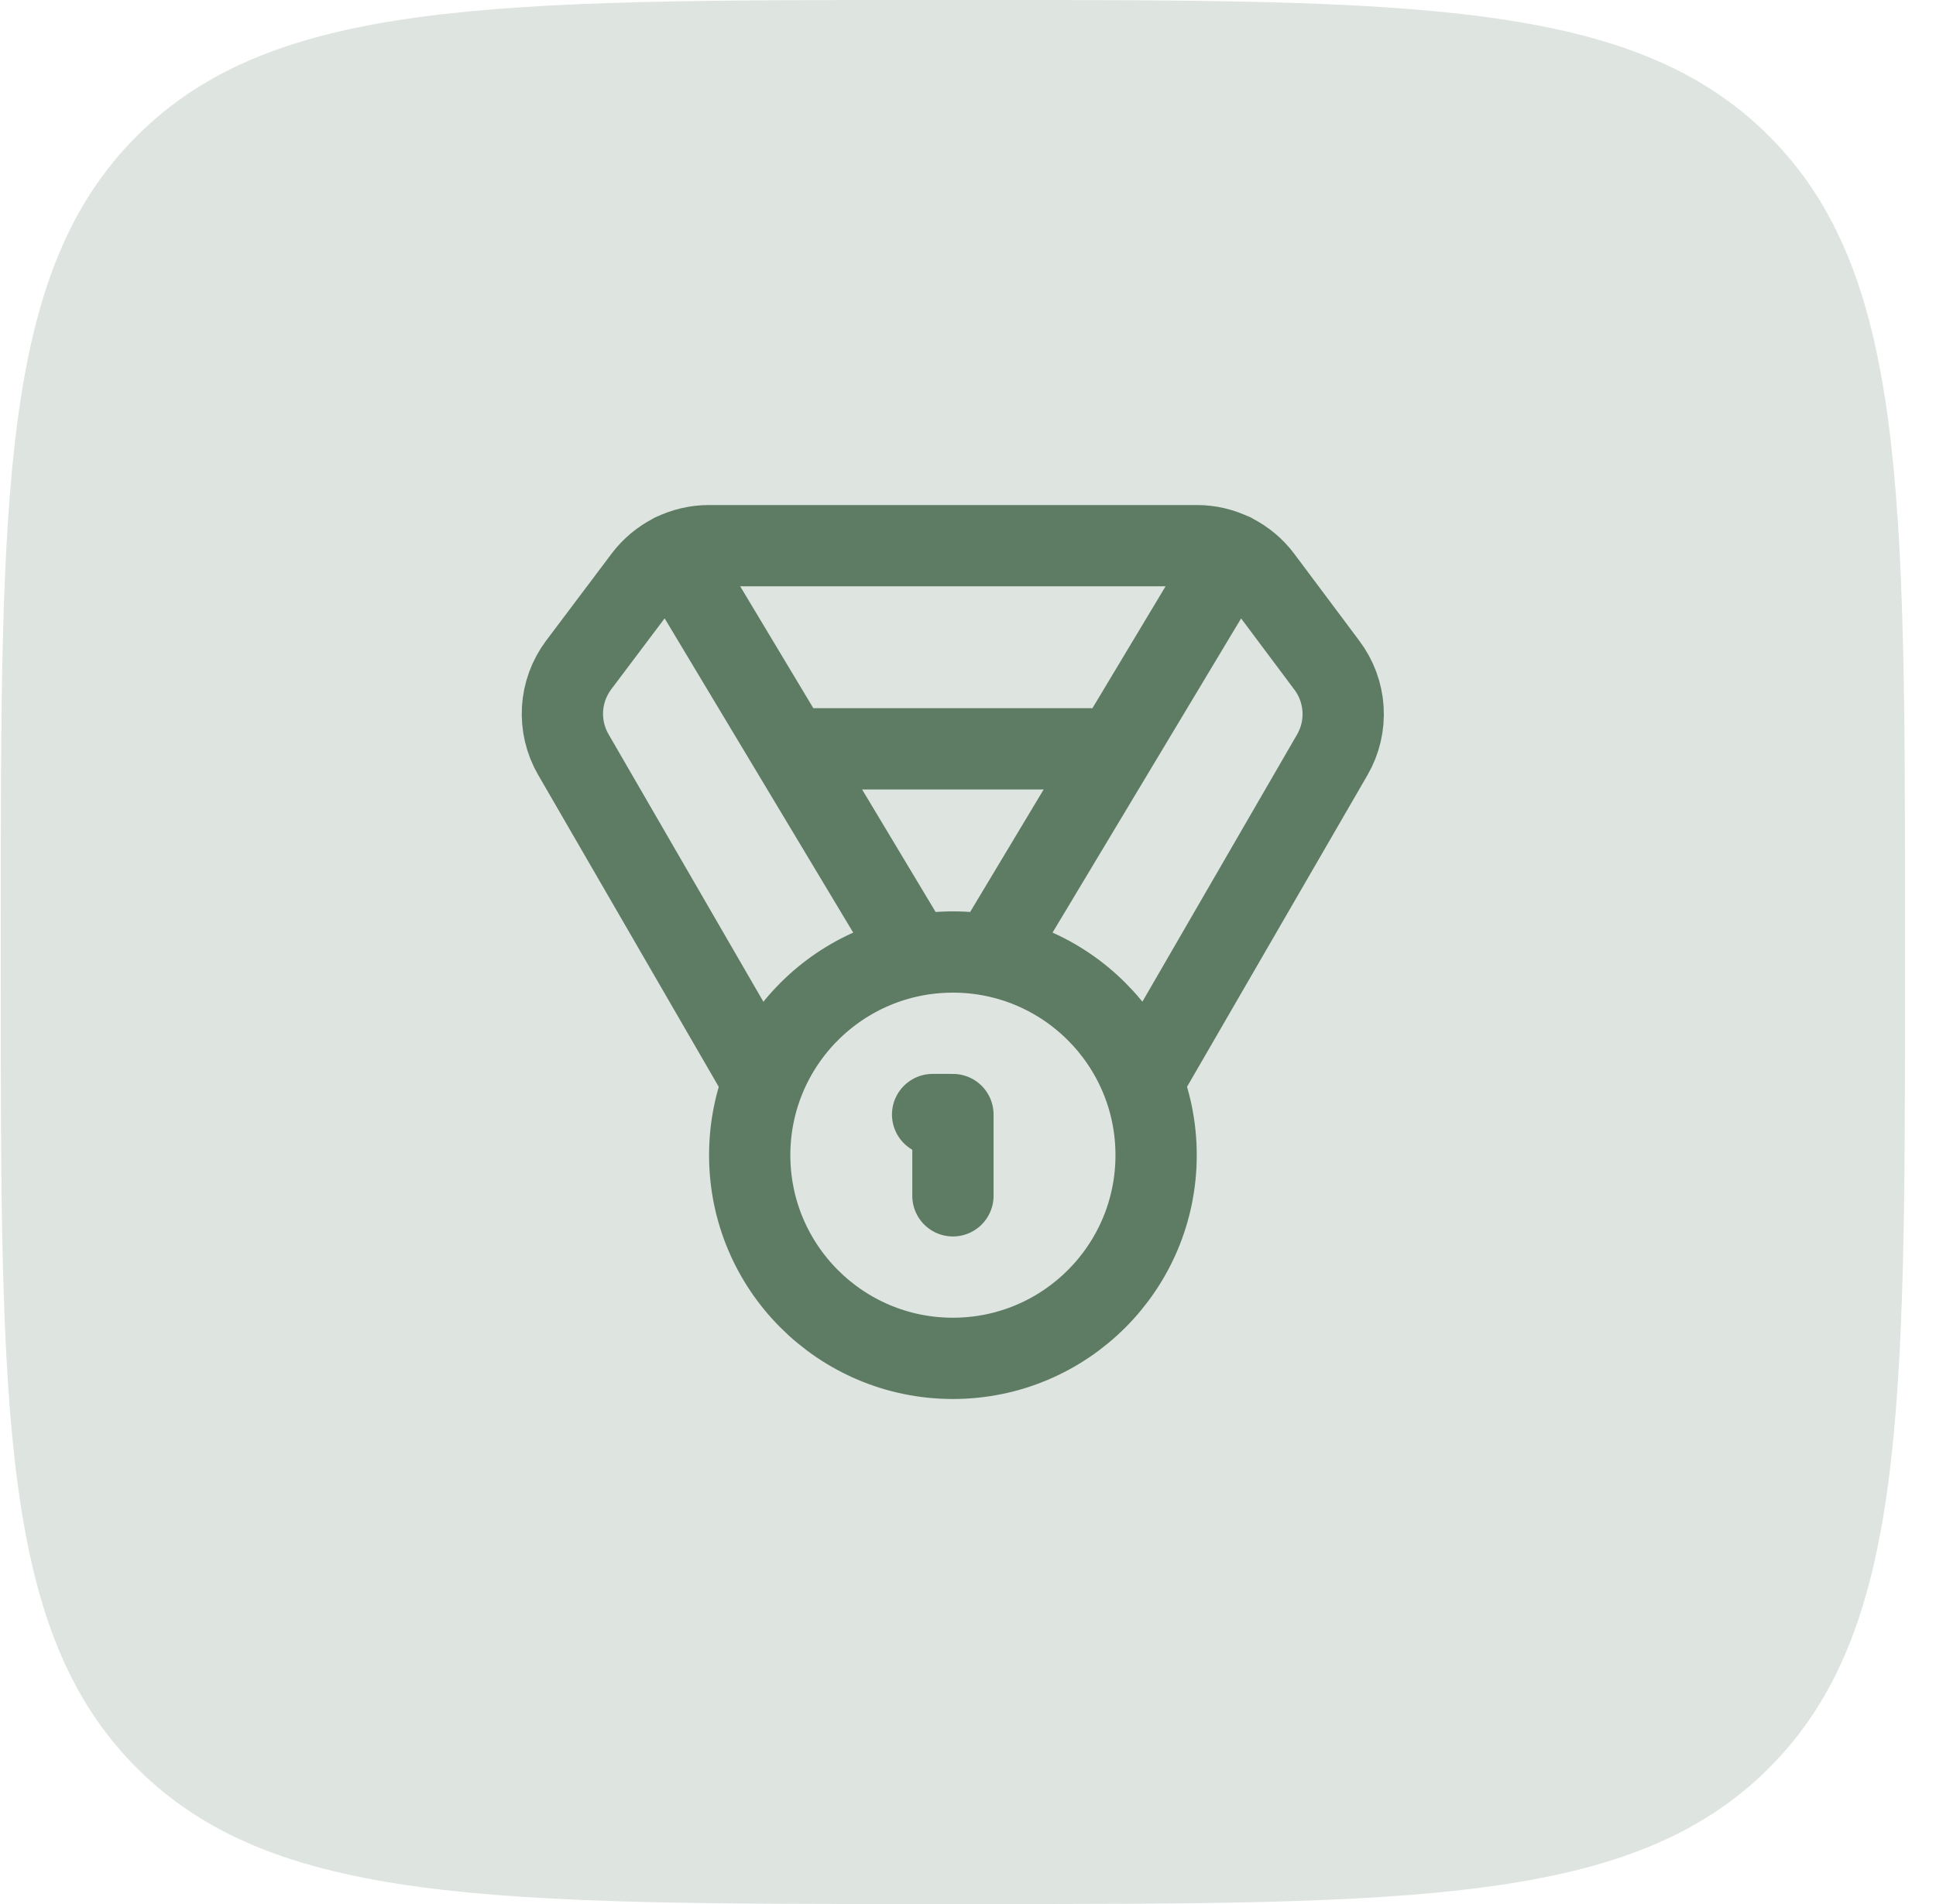
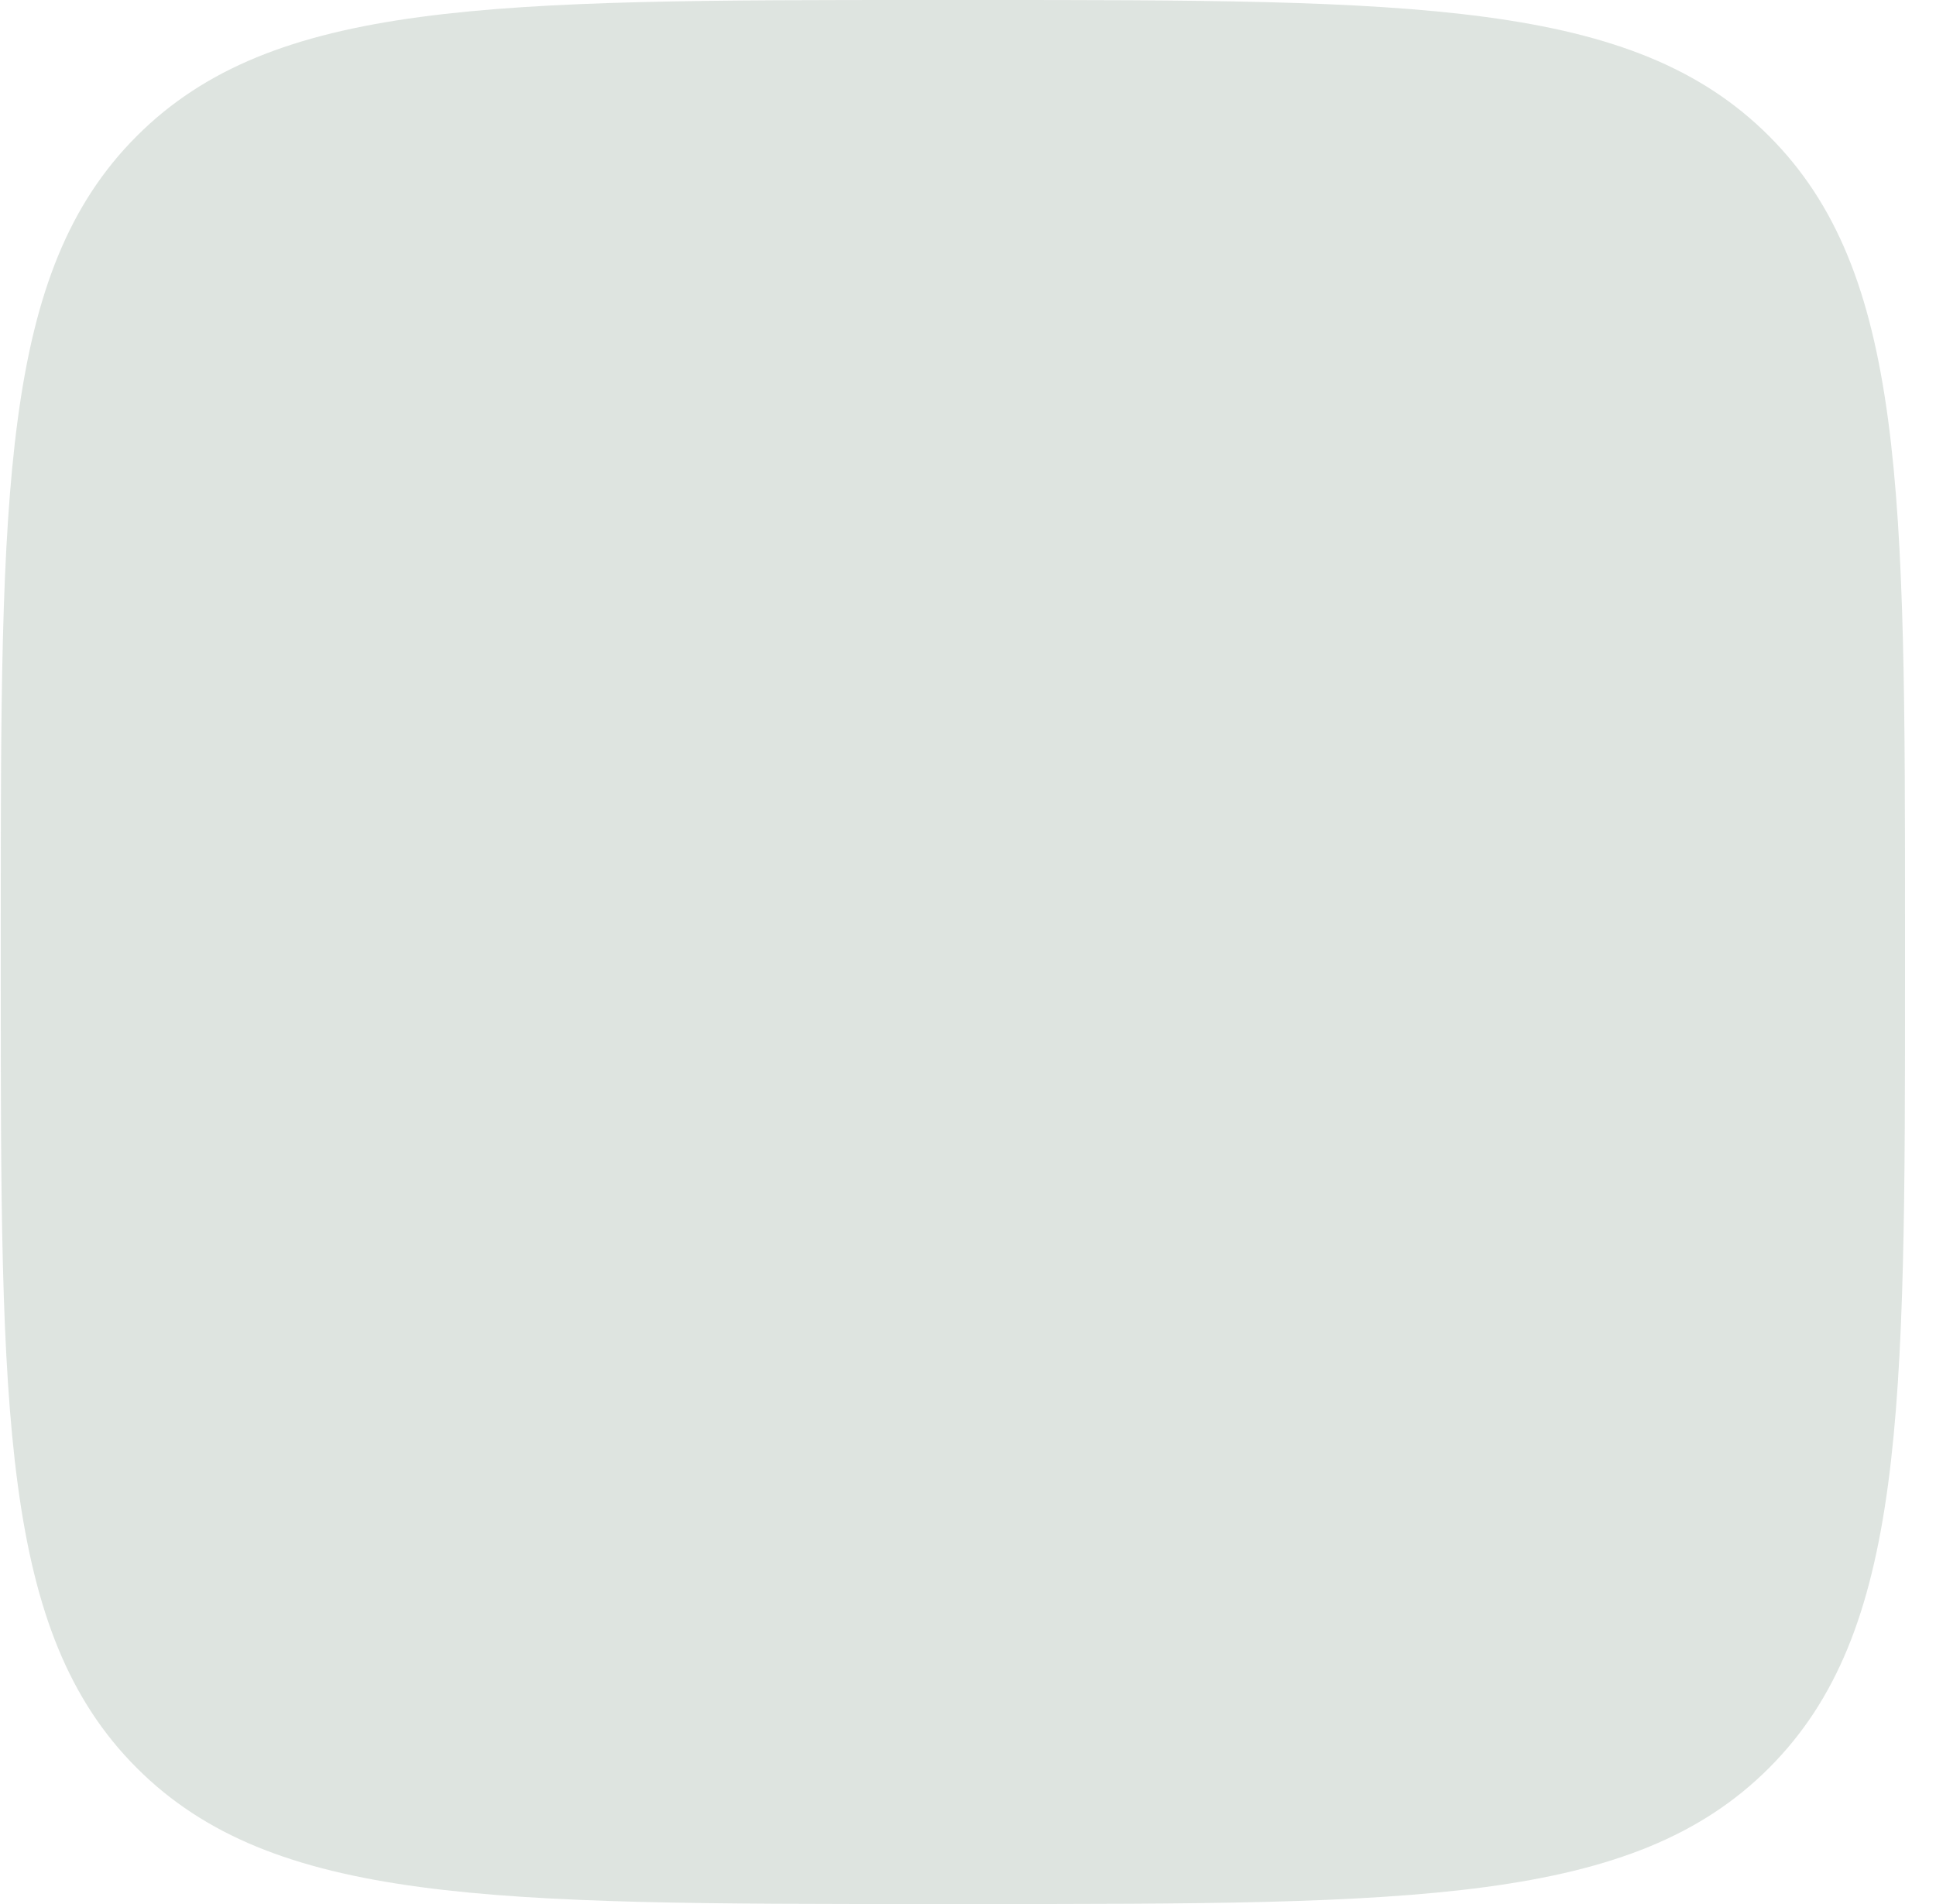
<svg xmlns="http://www.w3.org/2000/svg" width="61" height="60" viewBox="0 0 61 60" fill="none">
  <path d="M0.024 29.268C0.024 15.471 0.024 8.572 4.311 4.286C8.597 0 15.495 0 29.293 0H30.756C44.553 0 51.452 0 55.738 4.286C60.024 8.572 60.024 15.471 60.024 29.268V30.732C60.024 44.529 60.024 51.428 55.738 55.714C51.452 60 44.553 60 30.756 60H29.293C15.495 60 8.597 60 4.311 55.714C0.024 51.428 0.024 44.529 0.024 30.732V29.268Z" fill="#5E7B64" fill-opacity="0.2" />
-   <path d="M23.89 33.841L18.064 23.776C17.813 23.342 17.695 22.844 17.724 22.343C17.754 21.842 17.93 21.361 18.23 20.959L20.292 18.219C20.531 17.901 20.84 17.643 21.195 17.465C21.551 17.287 21.943 17.195 22.341 17.195H37.707C38.104 17.195 38.496 17.287 38.852 17.465C39.208 17.643 39.517 17.901 39.755 18.219L41.804 20.959C42.107 21.36 42.285 21.84 42.317 22.341C42.349 22.842 42.233 23.341 41.983 23.776L36.157 33.841M28.743 30L21.214 17.451M31.304 30L38.834 17.451M24.902 23.597H35.146" stroke="#5E7B64" stroke-width="2.561" stroke-linecap="round" stroke-linejoin="round" />
-   <path d="M30.024 42.805C33.56 42.805 36.427 39.938 36.427 36.402C36.427 32.866 33.56 30 30.024 30C26.488 30 23.622 32.866 23.622 36.402C23.622 39.938 26.488 42.805 30.024 42.805Z" stroke="#5E7B64" stroke-width="2.561" stroke-linecap="round" stroke-linejoin="round" />
-   <path d="M30.025 37.683V35.122H29.385" stroke="#5E7B64" stroke-width="2.561" stroke-linecap="round" stroke-linejoin="round" />
</svg>